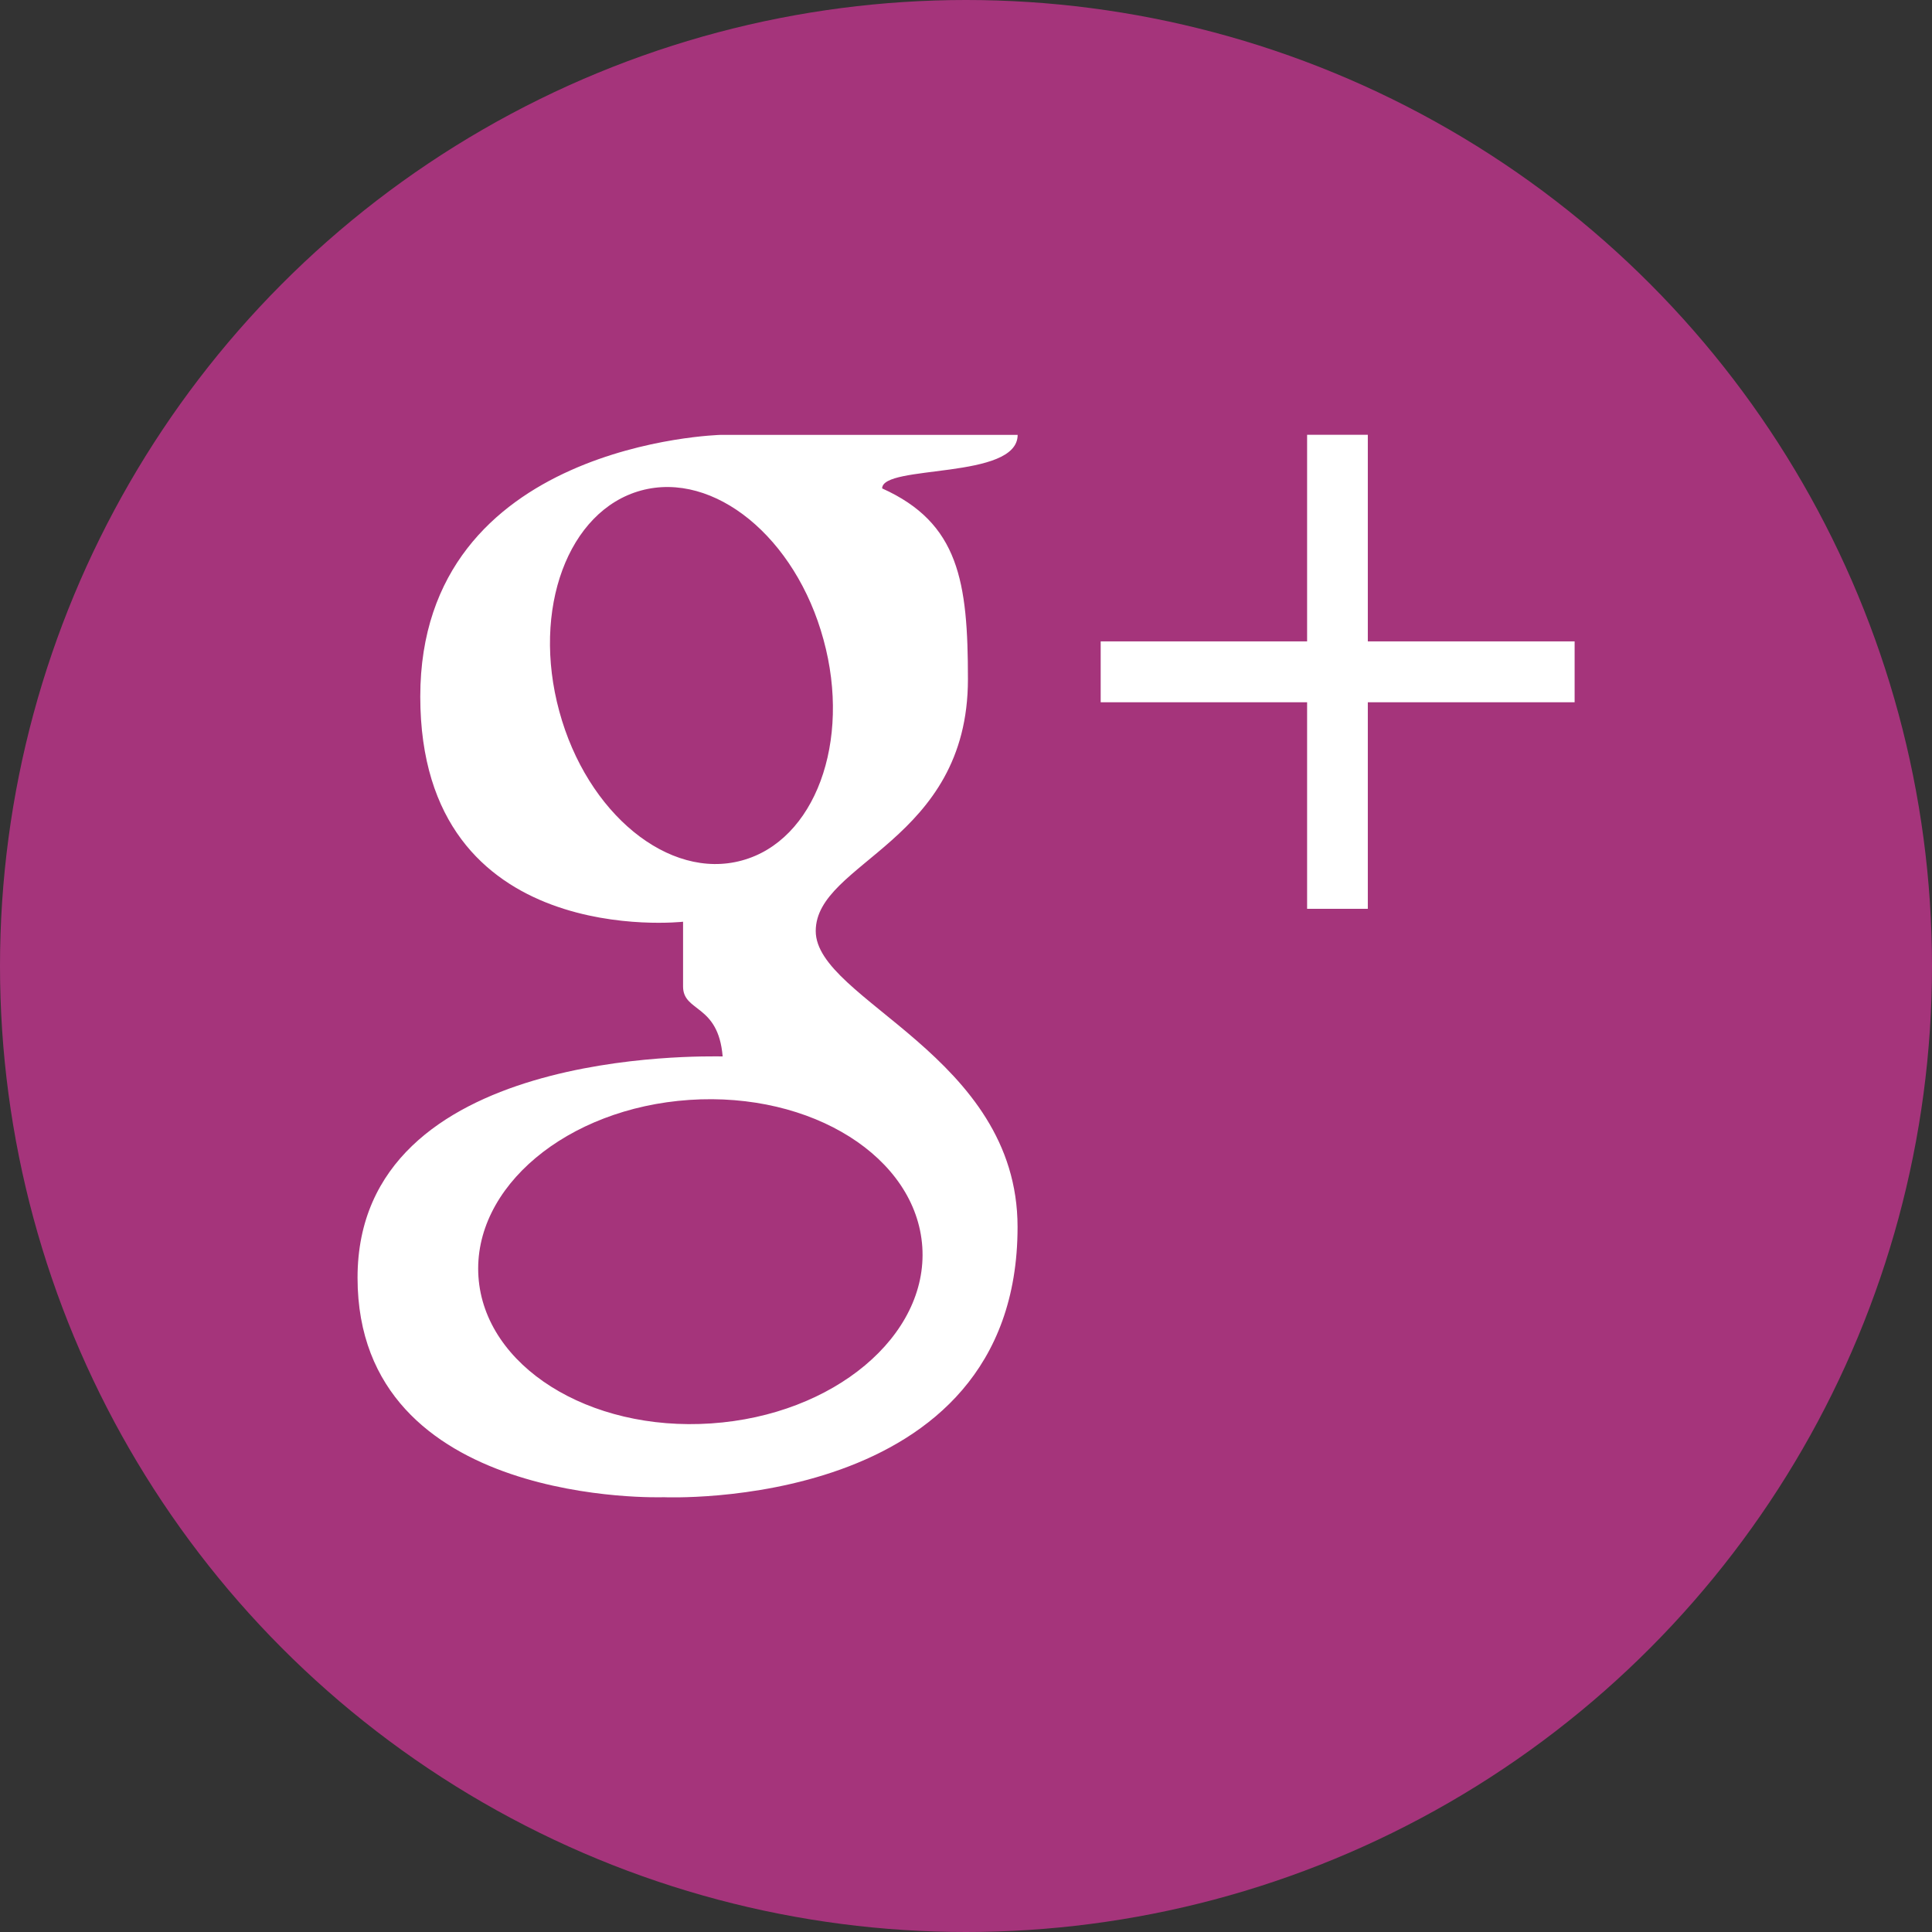
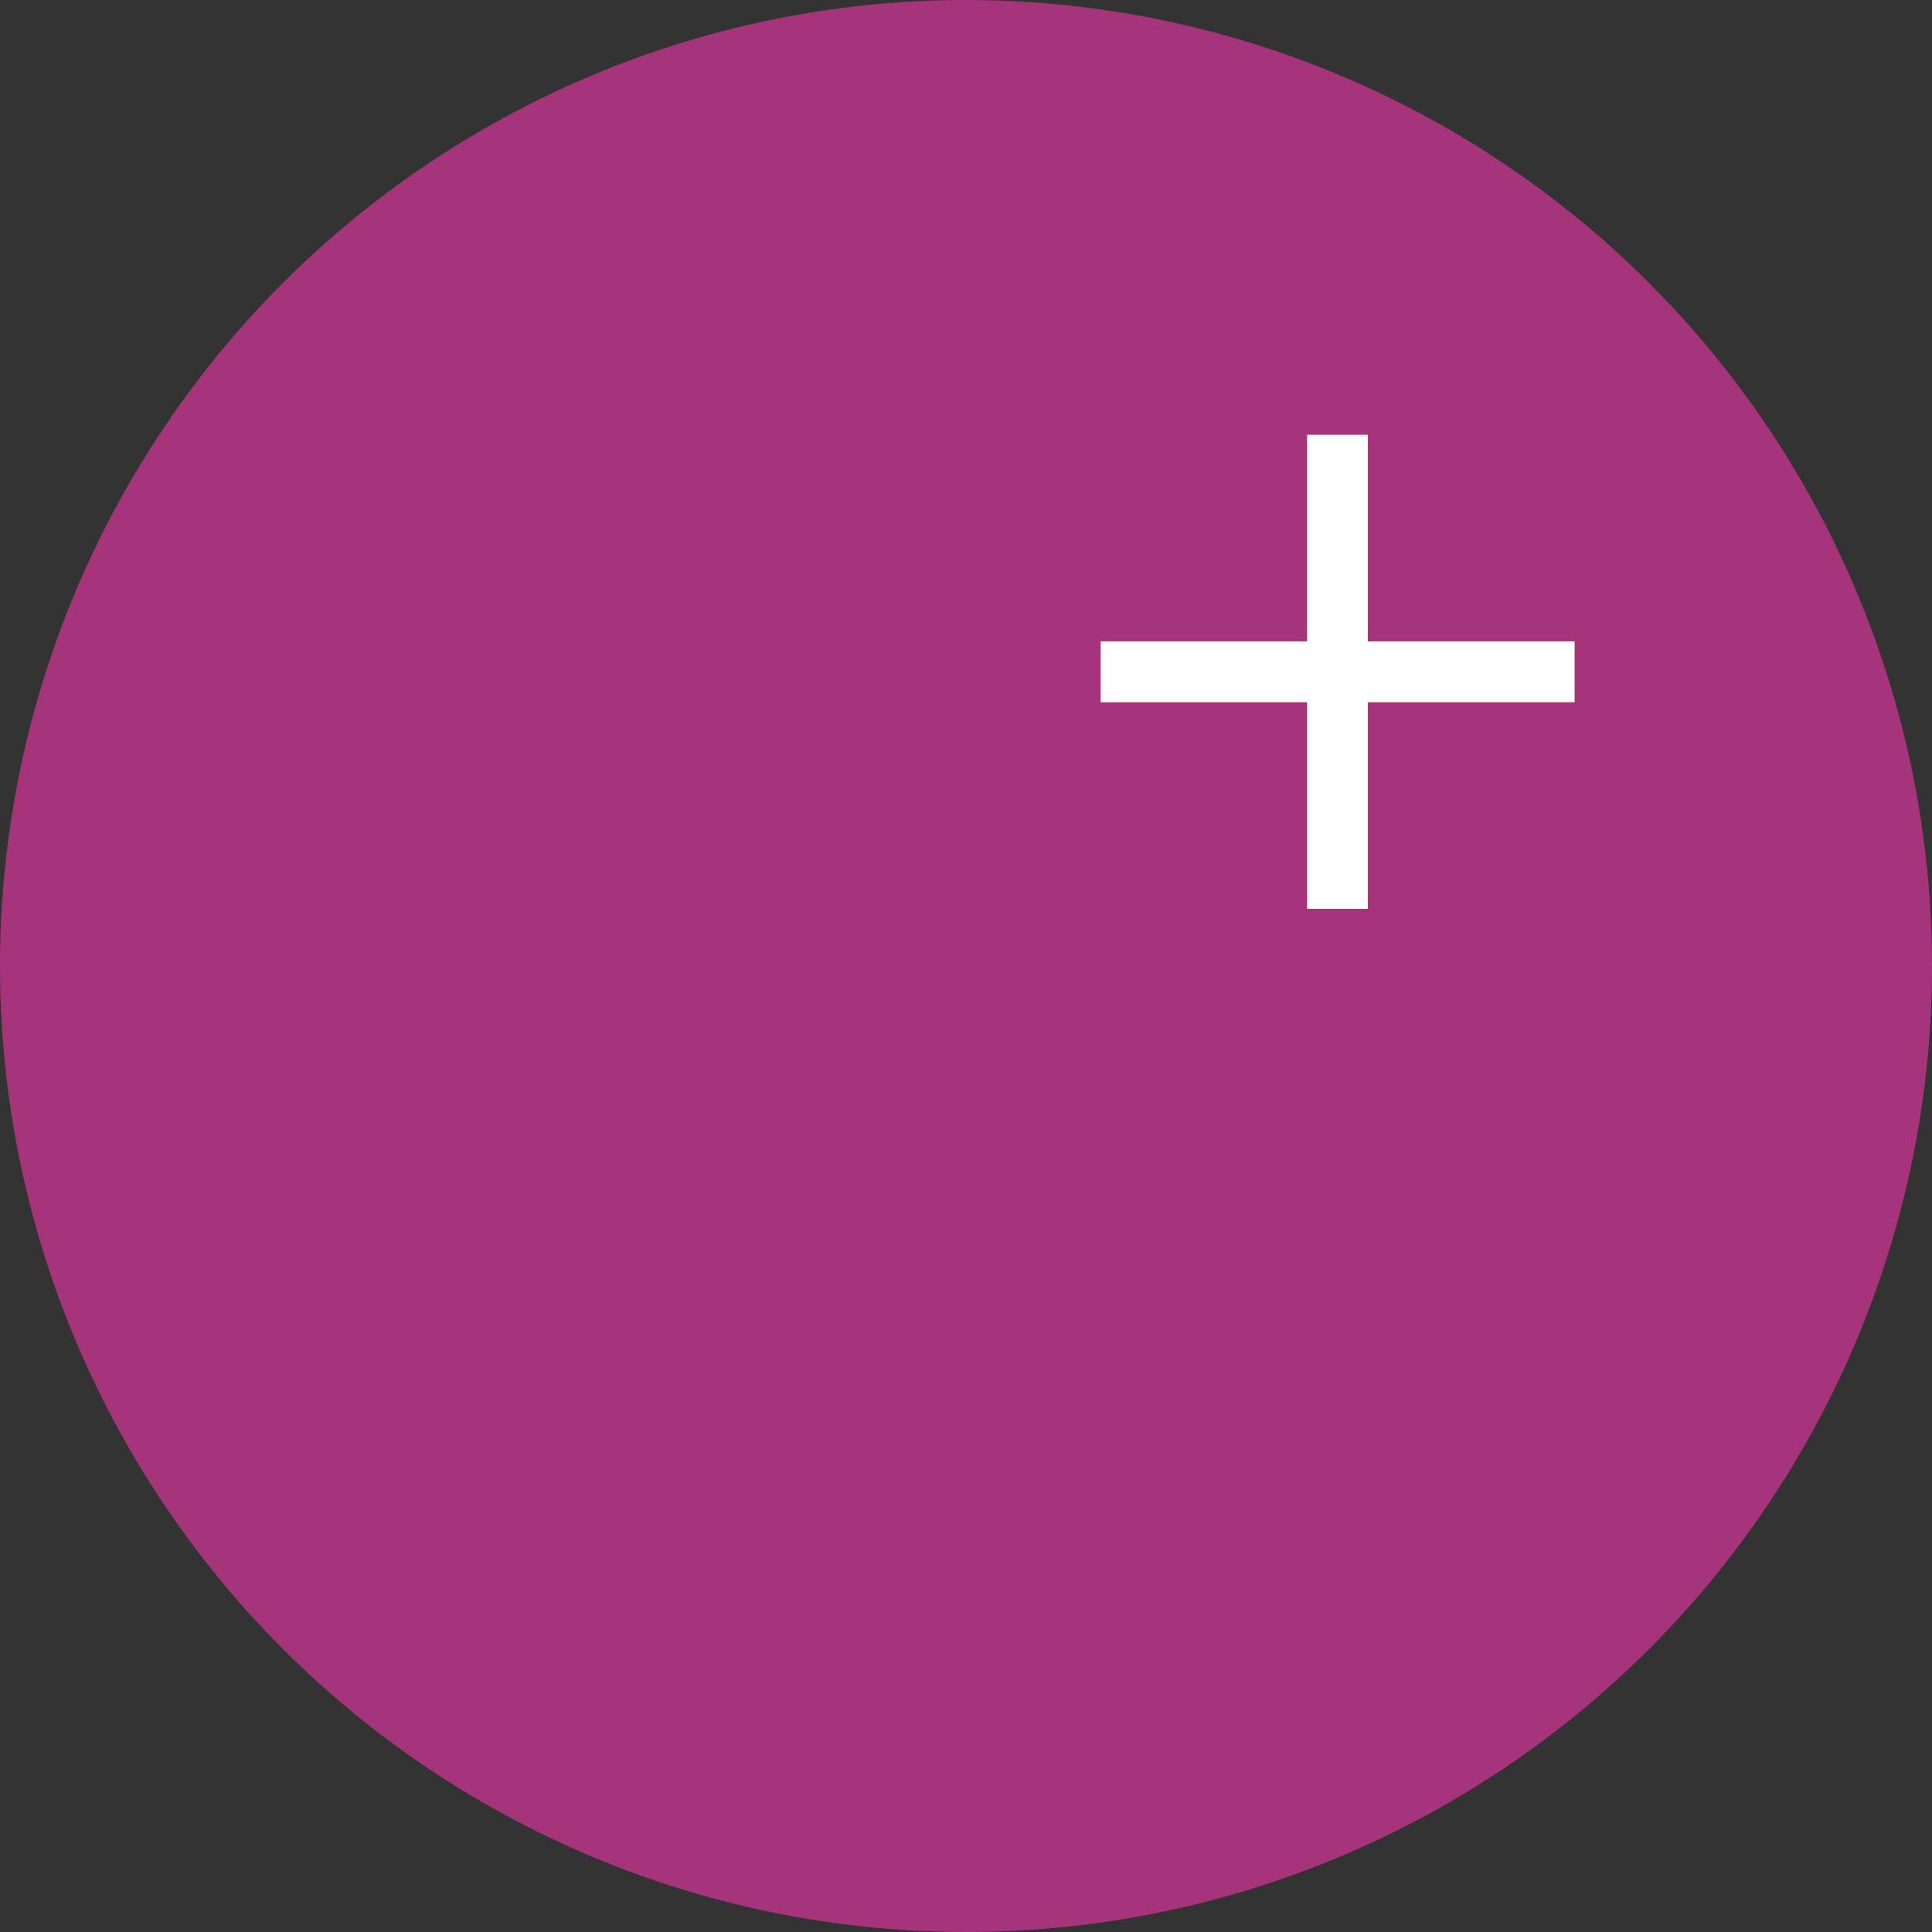
<svg xmlns="http://www.w3.org/2000/svg" version="1.1" id="Calque_1" x="0px" y="0px" width="45px" height="45px" viewBox="0 0 45 45" enable-background="new 0 0 45 45" xml:space="preserve">
  <rect x="0" y="0" width="45" height="45" fill="#333333" stroke="none" />
  <g>
    <circle fill="#a5347b" cx="22.5" cy="22.5" r="22.5" />
    <g>
-       <path fill="#FFFFFF" d="M23.703,10.129c-0.545,0-6.914,0-6.914,0s-7,0.172-7,6.096c0,5.932,6.121,5.244,6.121,5.244    s0,0.898,0,1.508c0,0.604,0.82,0.4,0.922,1.629c-0.414,0-8.504-0.215-8.504,5.154s7.131,5.113,7.131,5.113    s8.242,0.371,8.242-6.293C23.703,24.586,19,23.295,19,21.686c0-1.611,3.545-2.078,3.545-5.865c0-2.27-0.207-3.639-1.998-4.445    C20.547,10.811,23.703,11.182,23.703,10.129z M21.482,29.041c0.139,2.074-2.062,3.92-4.916,4.113    c-2.854,0.195-5.281-1.338-5.422-3.416c-0.141-2.084,2.059-3.926,4.912-4.119C18.914,25.426,21.34,26.955,21.482,29.041z     M17.277,20.043c-1.699,0.465-3.604-1.094-4.25-3.475c-0.648-2.377,0.203-4.678,1.904-5.143c1.701-0.463,3.604,1.094,4.25,3.473    C19.834,17.277,18.98,19.584,17.277,20.043z" />
      <polygon fill="#FFFFFF" points="31.859,14.939 31.859,10.127 30.445,10.127 30.445,14.939 25.637,14.939 25.637,16.357     30.445,16.357 30.445,21.168 31.859,21.168 31.859,16.357 36.676,16.357 36.676,14.939   " />
    </g>
  </g>
</svg>